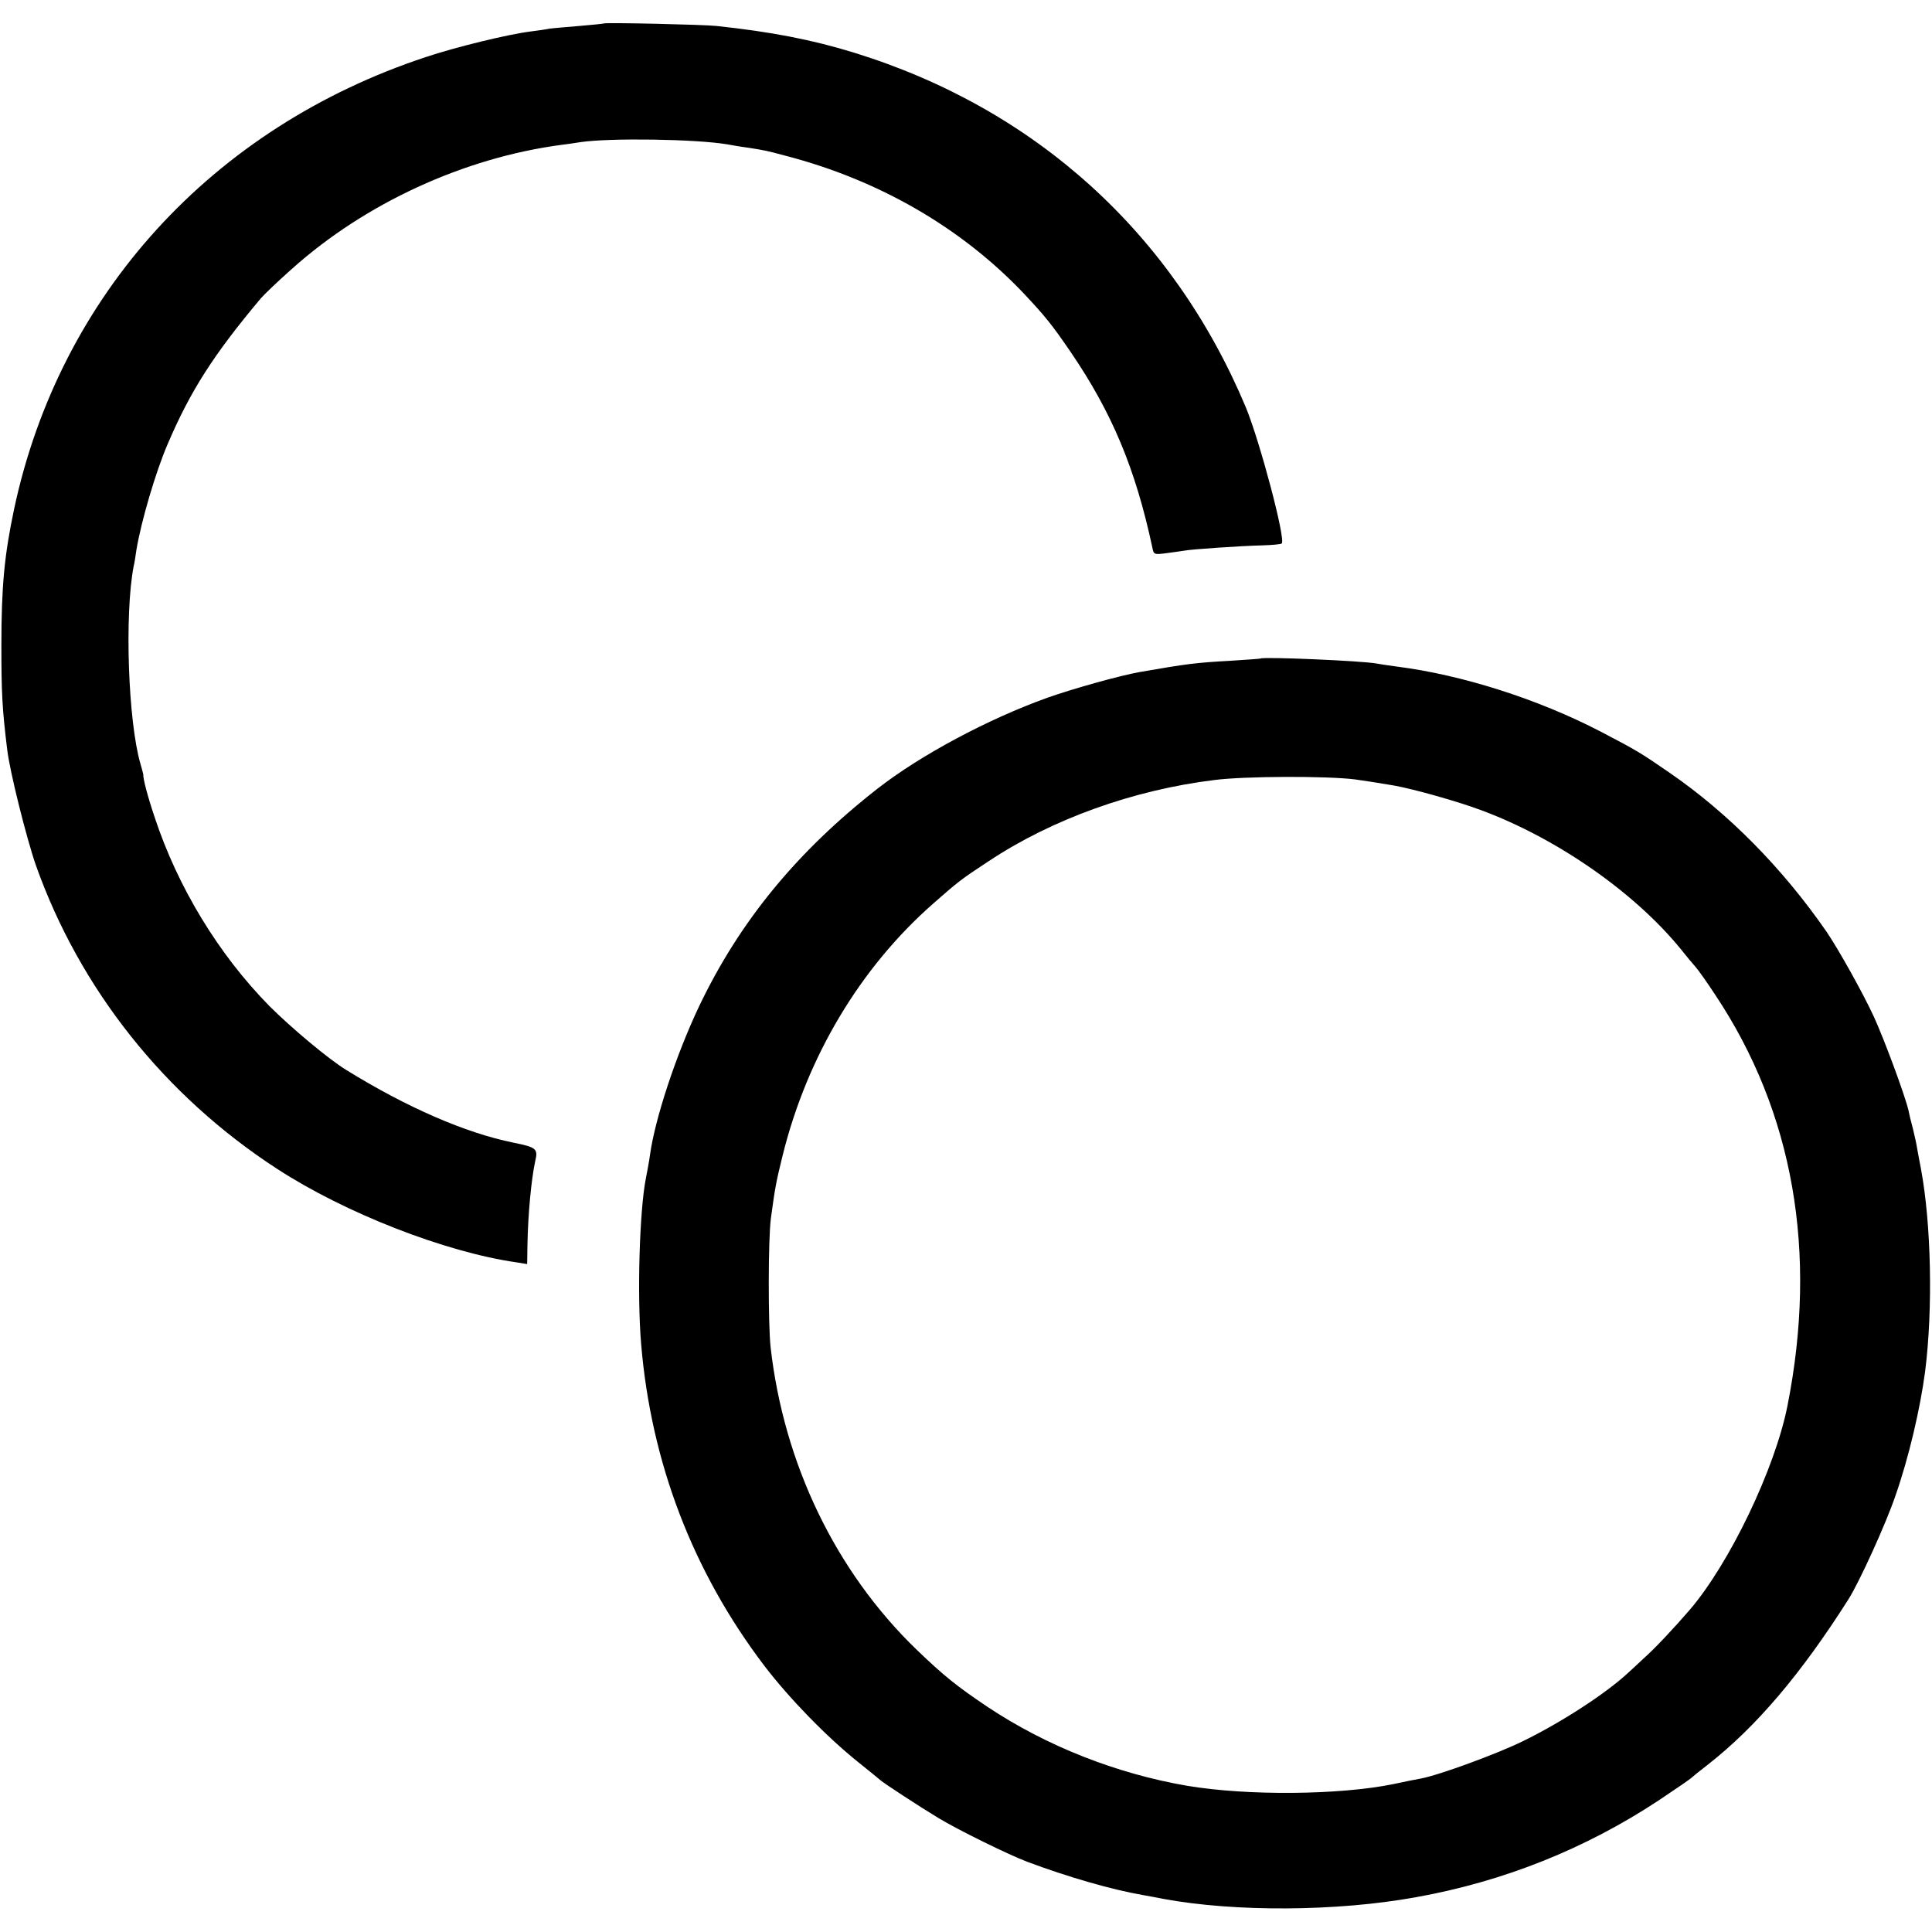
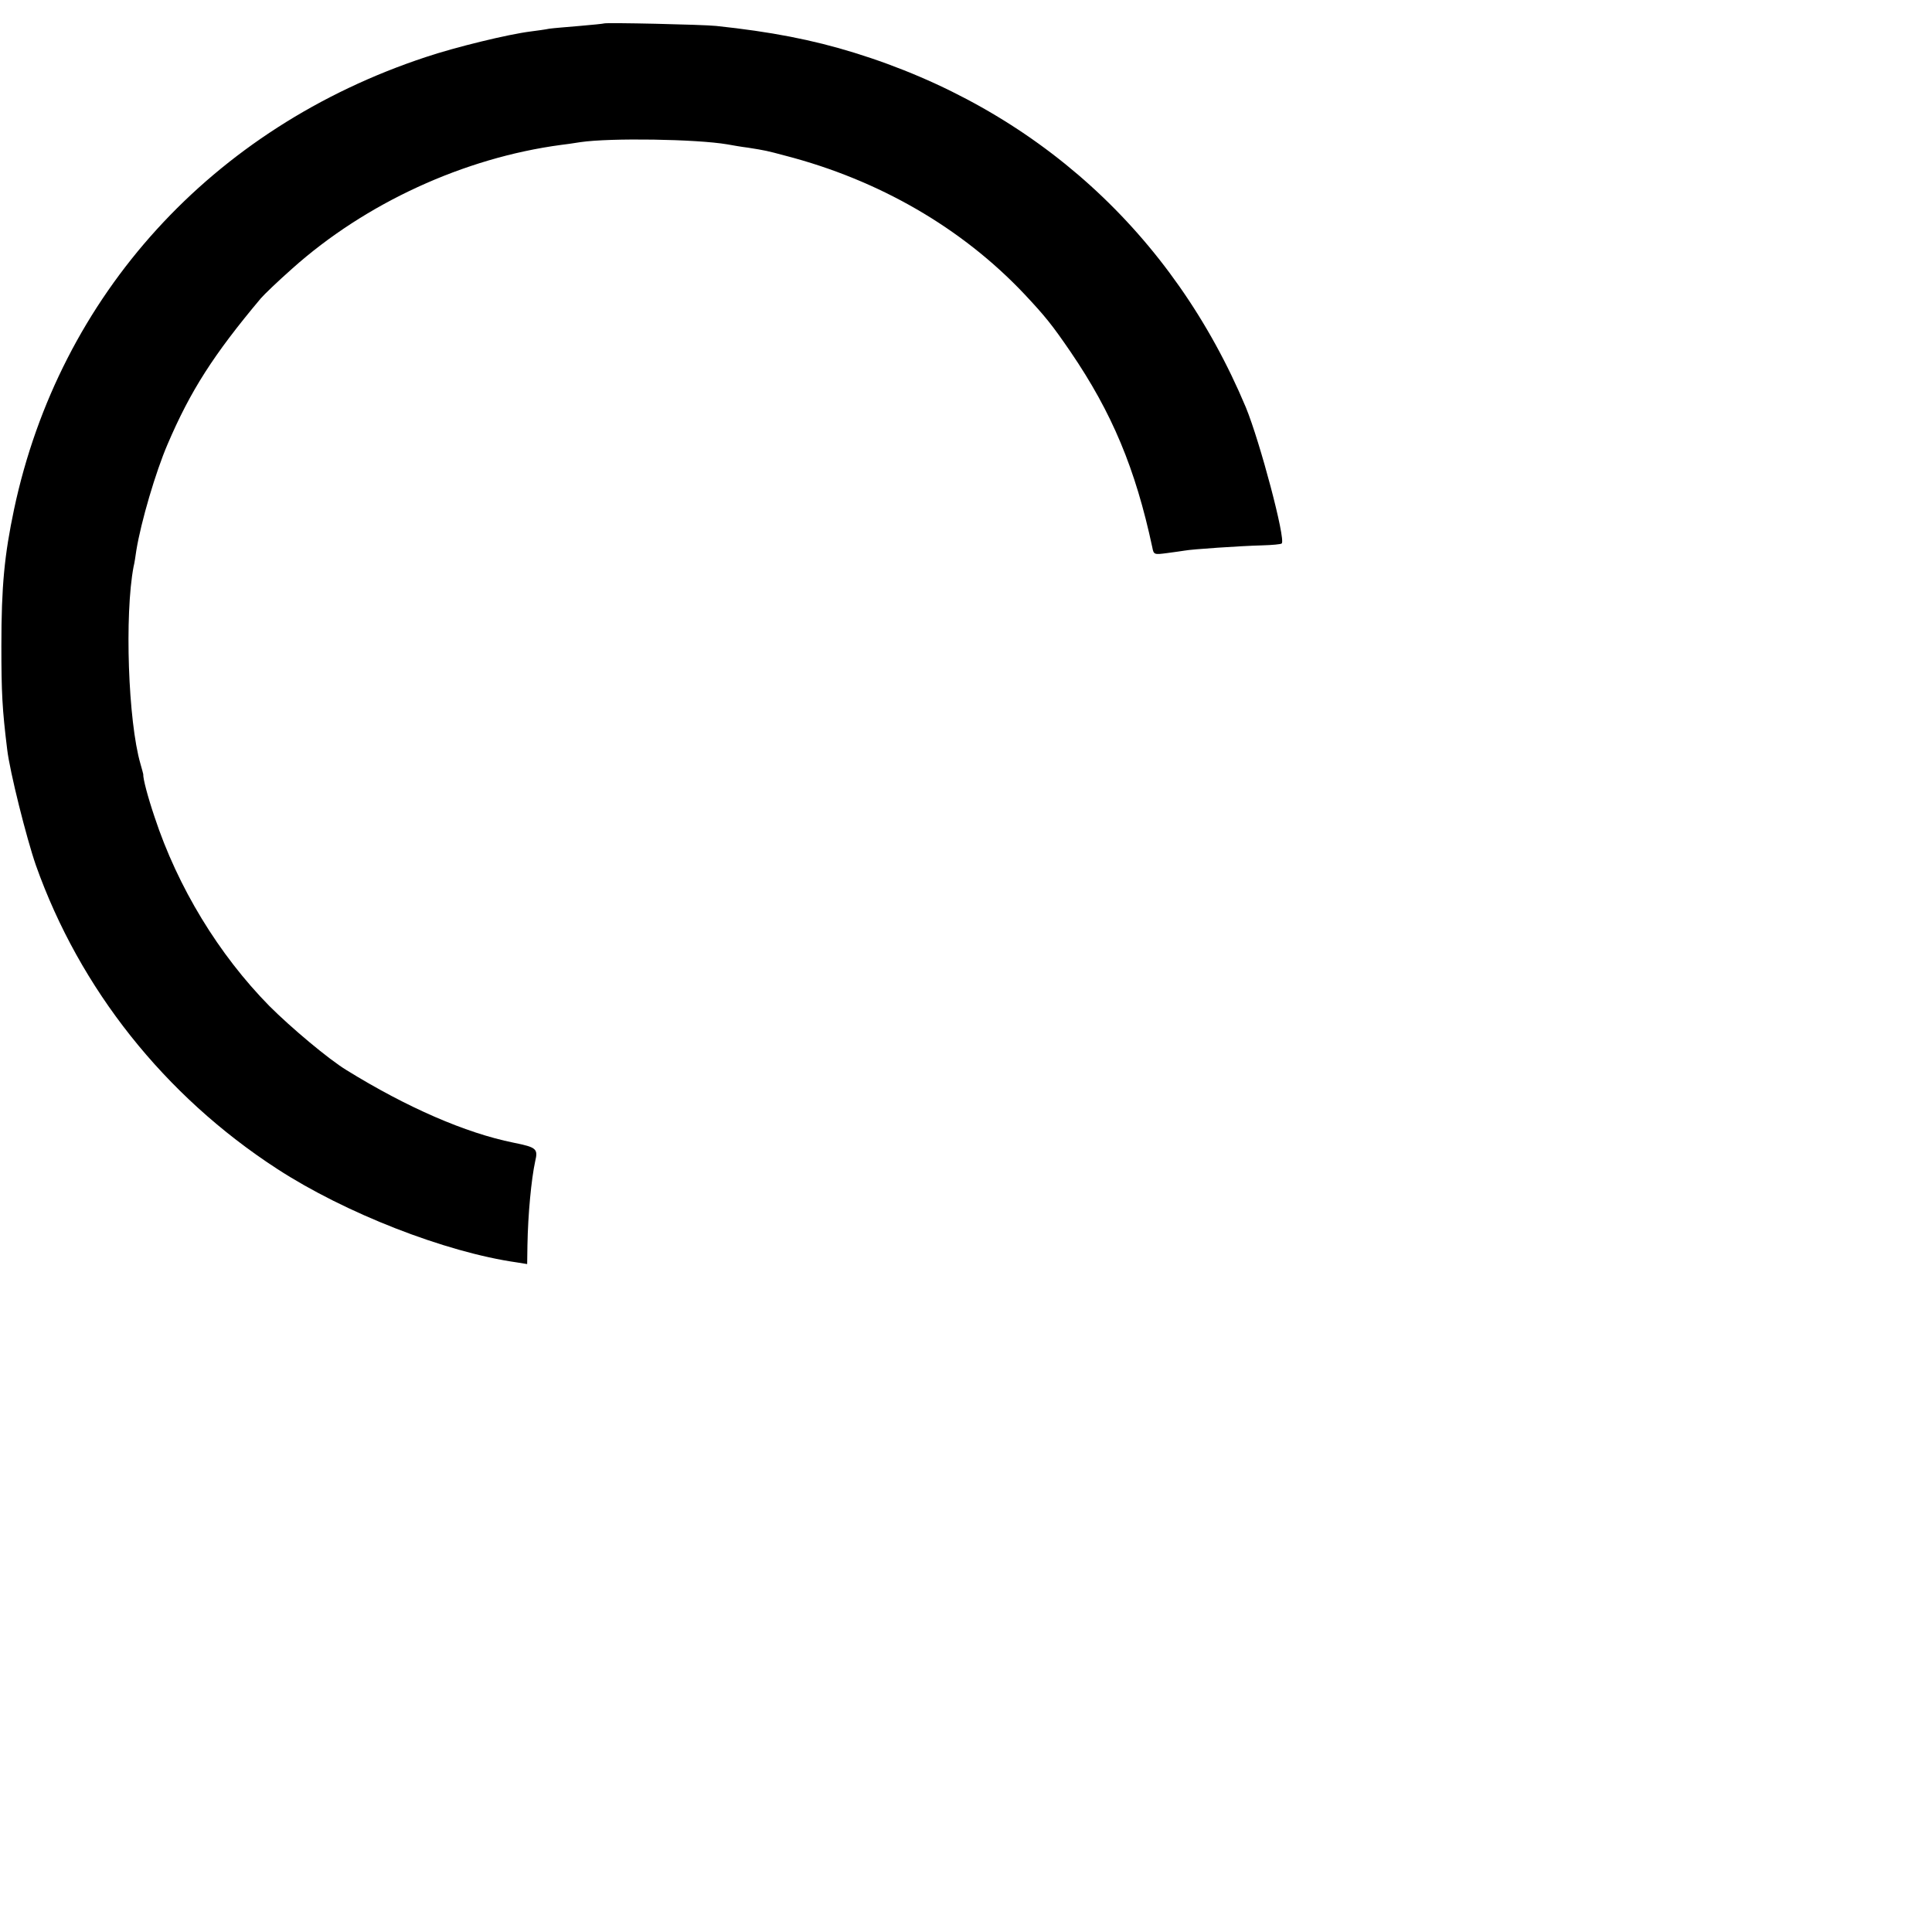
<svg xmlns="http://www.w3.org/2000/svg" version="1.0" width="700pt" height="700pt" viewBox="0 0 700 700" preserveAspectRatio="xMidYMid meet">
  <g transform="translate(0,700) scale(0.1,-0.1)" fill="#000000" stroke="none">
    <path d="M2188 6915 c-2 -1 -41 -5 -88 -9 -47 -4 -96 -8 -110 -10 -14 -3 -44 -7 -67 -10 -81 -10 -274 -57 -381 -93 -774 -256 -1326 -862 -1491 -1638 -35 -166 -46 -278 -46 -495 0 -169 3 -229 21 -375 9 -79 70 -322 104 -420 159 -448 466 -835 874 -1100 246 -160 609 -302 869 -339 l37 -6 1 68 c2 113 14 239 28 304 11 46 5 51 -79 68 -173 35 -385 127 -605 263 -64 39 -200 153 -279 232 -183 186 -332 430 -416 685 -25 74 -42 139 -41 155 0 2 -5 19 -10 37 -45 155 -58 541 -25 715 3 11 7 38 10 59 17 104 70 284 113 384 83 194 166 324 338 529 11 13 62 62 114 108 265 237 622 401 974 448 12 1 44 6 70 10 109 16 420 11 532 -8 17 -3 50 -9 75 -12 63 -10 68 -11 135 -29 340 -88 640 -262 866 -501 76 -81 101 -112 168 -210 150 -220 235 -423 296 -708 5 -27 7 -27 53 -21 26 3 55 8 64 9 25 5 203 17 280 19 37 1 70 4 72 7 15 15 -79 369 -130 493 -264 630 -762 1082 -1419 1285 -152 47 -302 76 -500 97 -46 5 -403 13 -407 9z" />
-     <path d="M4567 4614 c-1 -1 -49 -4 -107 -8 -127 -7 -159 -11 -331 -41 -73 -13 -244 -61 -334 -93 -215 -77 -460 -208 -615 -329 -292 -228 -500 -481 -647 -789 -83 -175 -160 -407 -178 -539 -3 -22 -10 -60 -15 -85 -23 -117 -32 -424 -17 -600 36 -429 187 -824 446 -1165 91 -119 225 -257 341 -350 41 -33 77 -62 80 -65 9 -9 142 -96 210 -137 71 -43 256 -134 323 -159 147 -55 303 -100 417 -120 14 -2 48 -9 75 -14 260 -48 629 -46 915 6 319 57 615 176 880 351 63 42 117 79 120 83 3 3 30 25 60 48 173 136 335 326 507 597 39 61 137 276 171 377 48 137 89 313 107 448 29 229 22 537 -15 735 -5 28 -12 61 -14 75 -2 14 -9 45 -15 70 -7 25 -14 55 -16 66 -12 53 -89 261 -126 341 -40 87 -130 247 -171 307 -159 230 -356 430 -570 577 -106 73 -118 80 -248 148 -227 118 -503 206 -740 236 -30 4 -63 9 -73 11 -55 10 -410 25 -420 18z m343 -438 c42 -6 75 -11 140 -22 73 -13 233 -58 318 -90 274 -102 554 -297 722 -503 19 -24 43 -53 53 -64 11 -12 43 -58 72 -102 283 -425 372 -932 261 -1490 -45 -226 -209 -569 -354 -738 -56 -65 -128 -142 -167 -176 -21 -20 -46 -43 -55 -51 -79 -74 -240 -179 -381 -248 -93 -46 -306 -124 -371 -136 -13 -2 -57 -11 -99 -20 -195 -40 -531 -43 -749 -6 -255 44 -507 143 -721 285 -113 76 -158 112 -258 208 -293 283 -481 673 -529 1096 -9 86 -9 389 1 466 15 110 18 129 43 230 89 358 281 679 545 911 91 80 101 88 200 153 230 153 525 259 820 295 110 14 406 15 509 2z" />
  </g>
</svg>